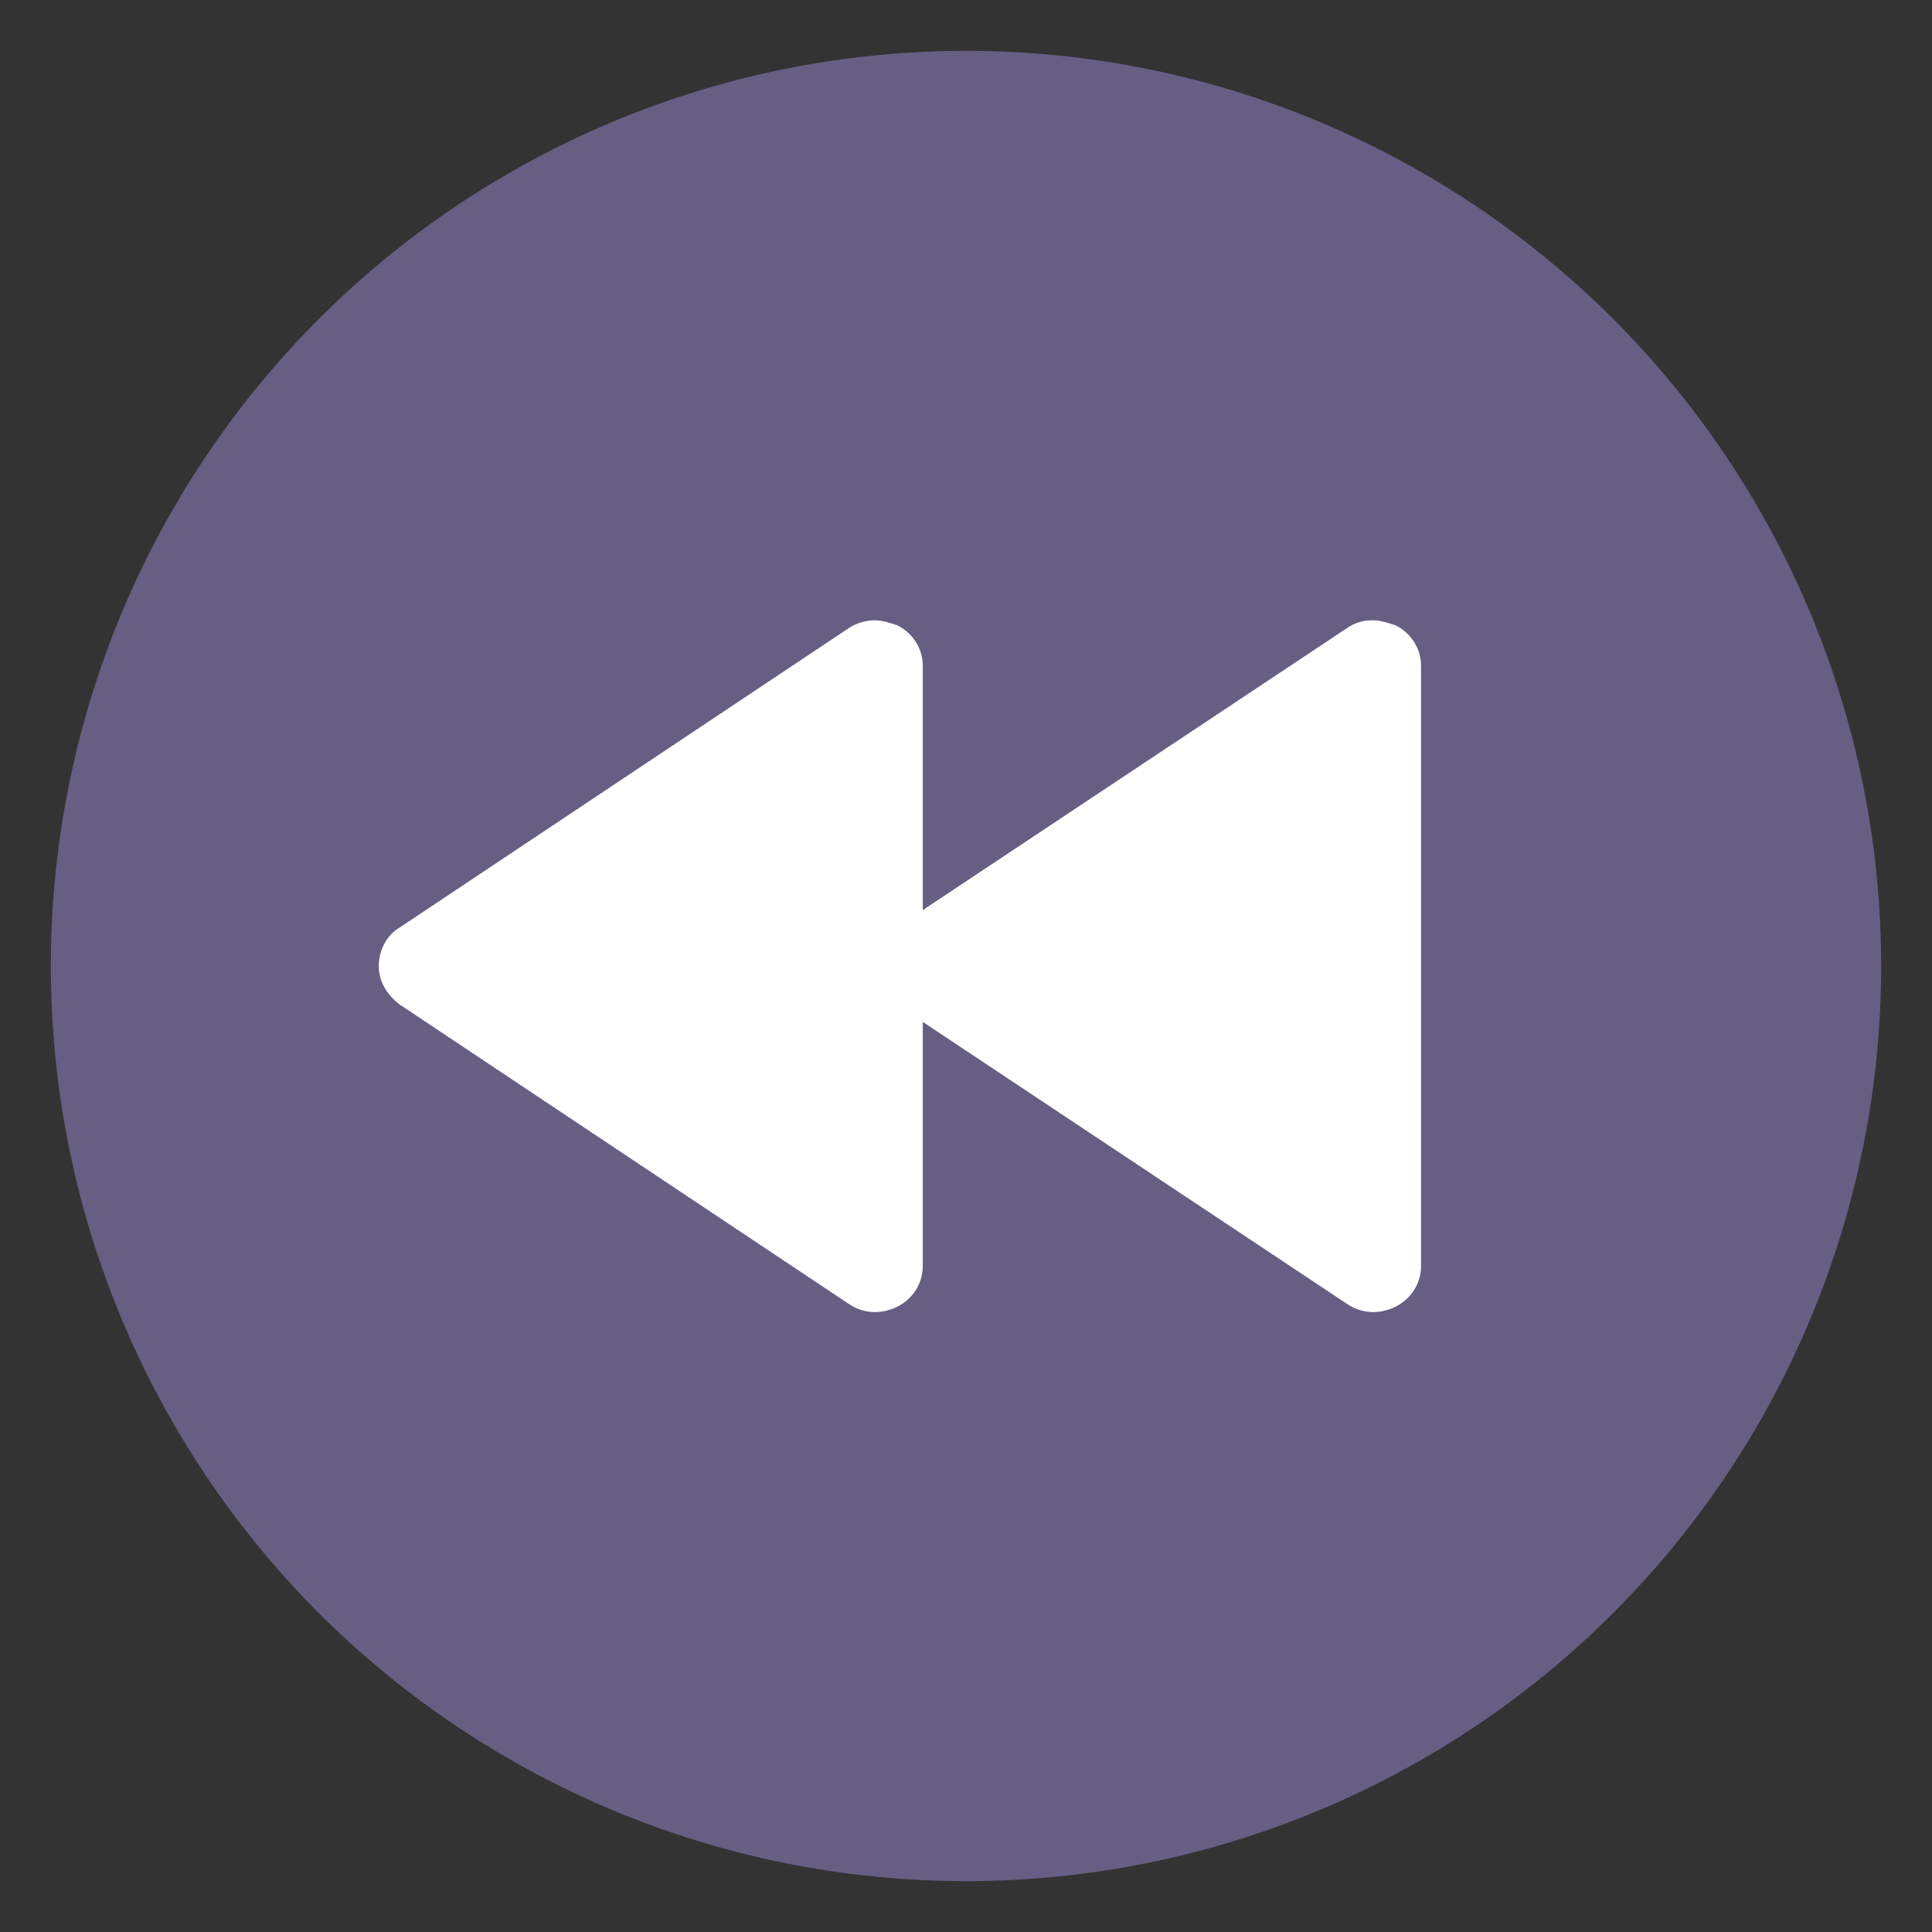
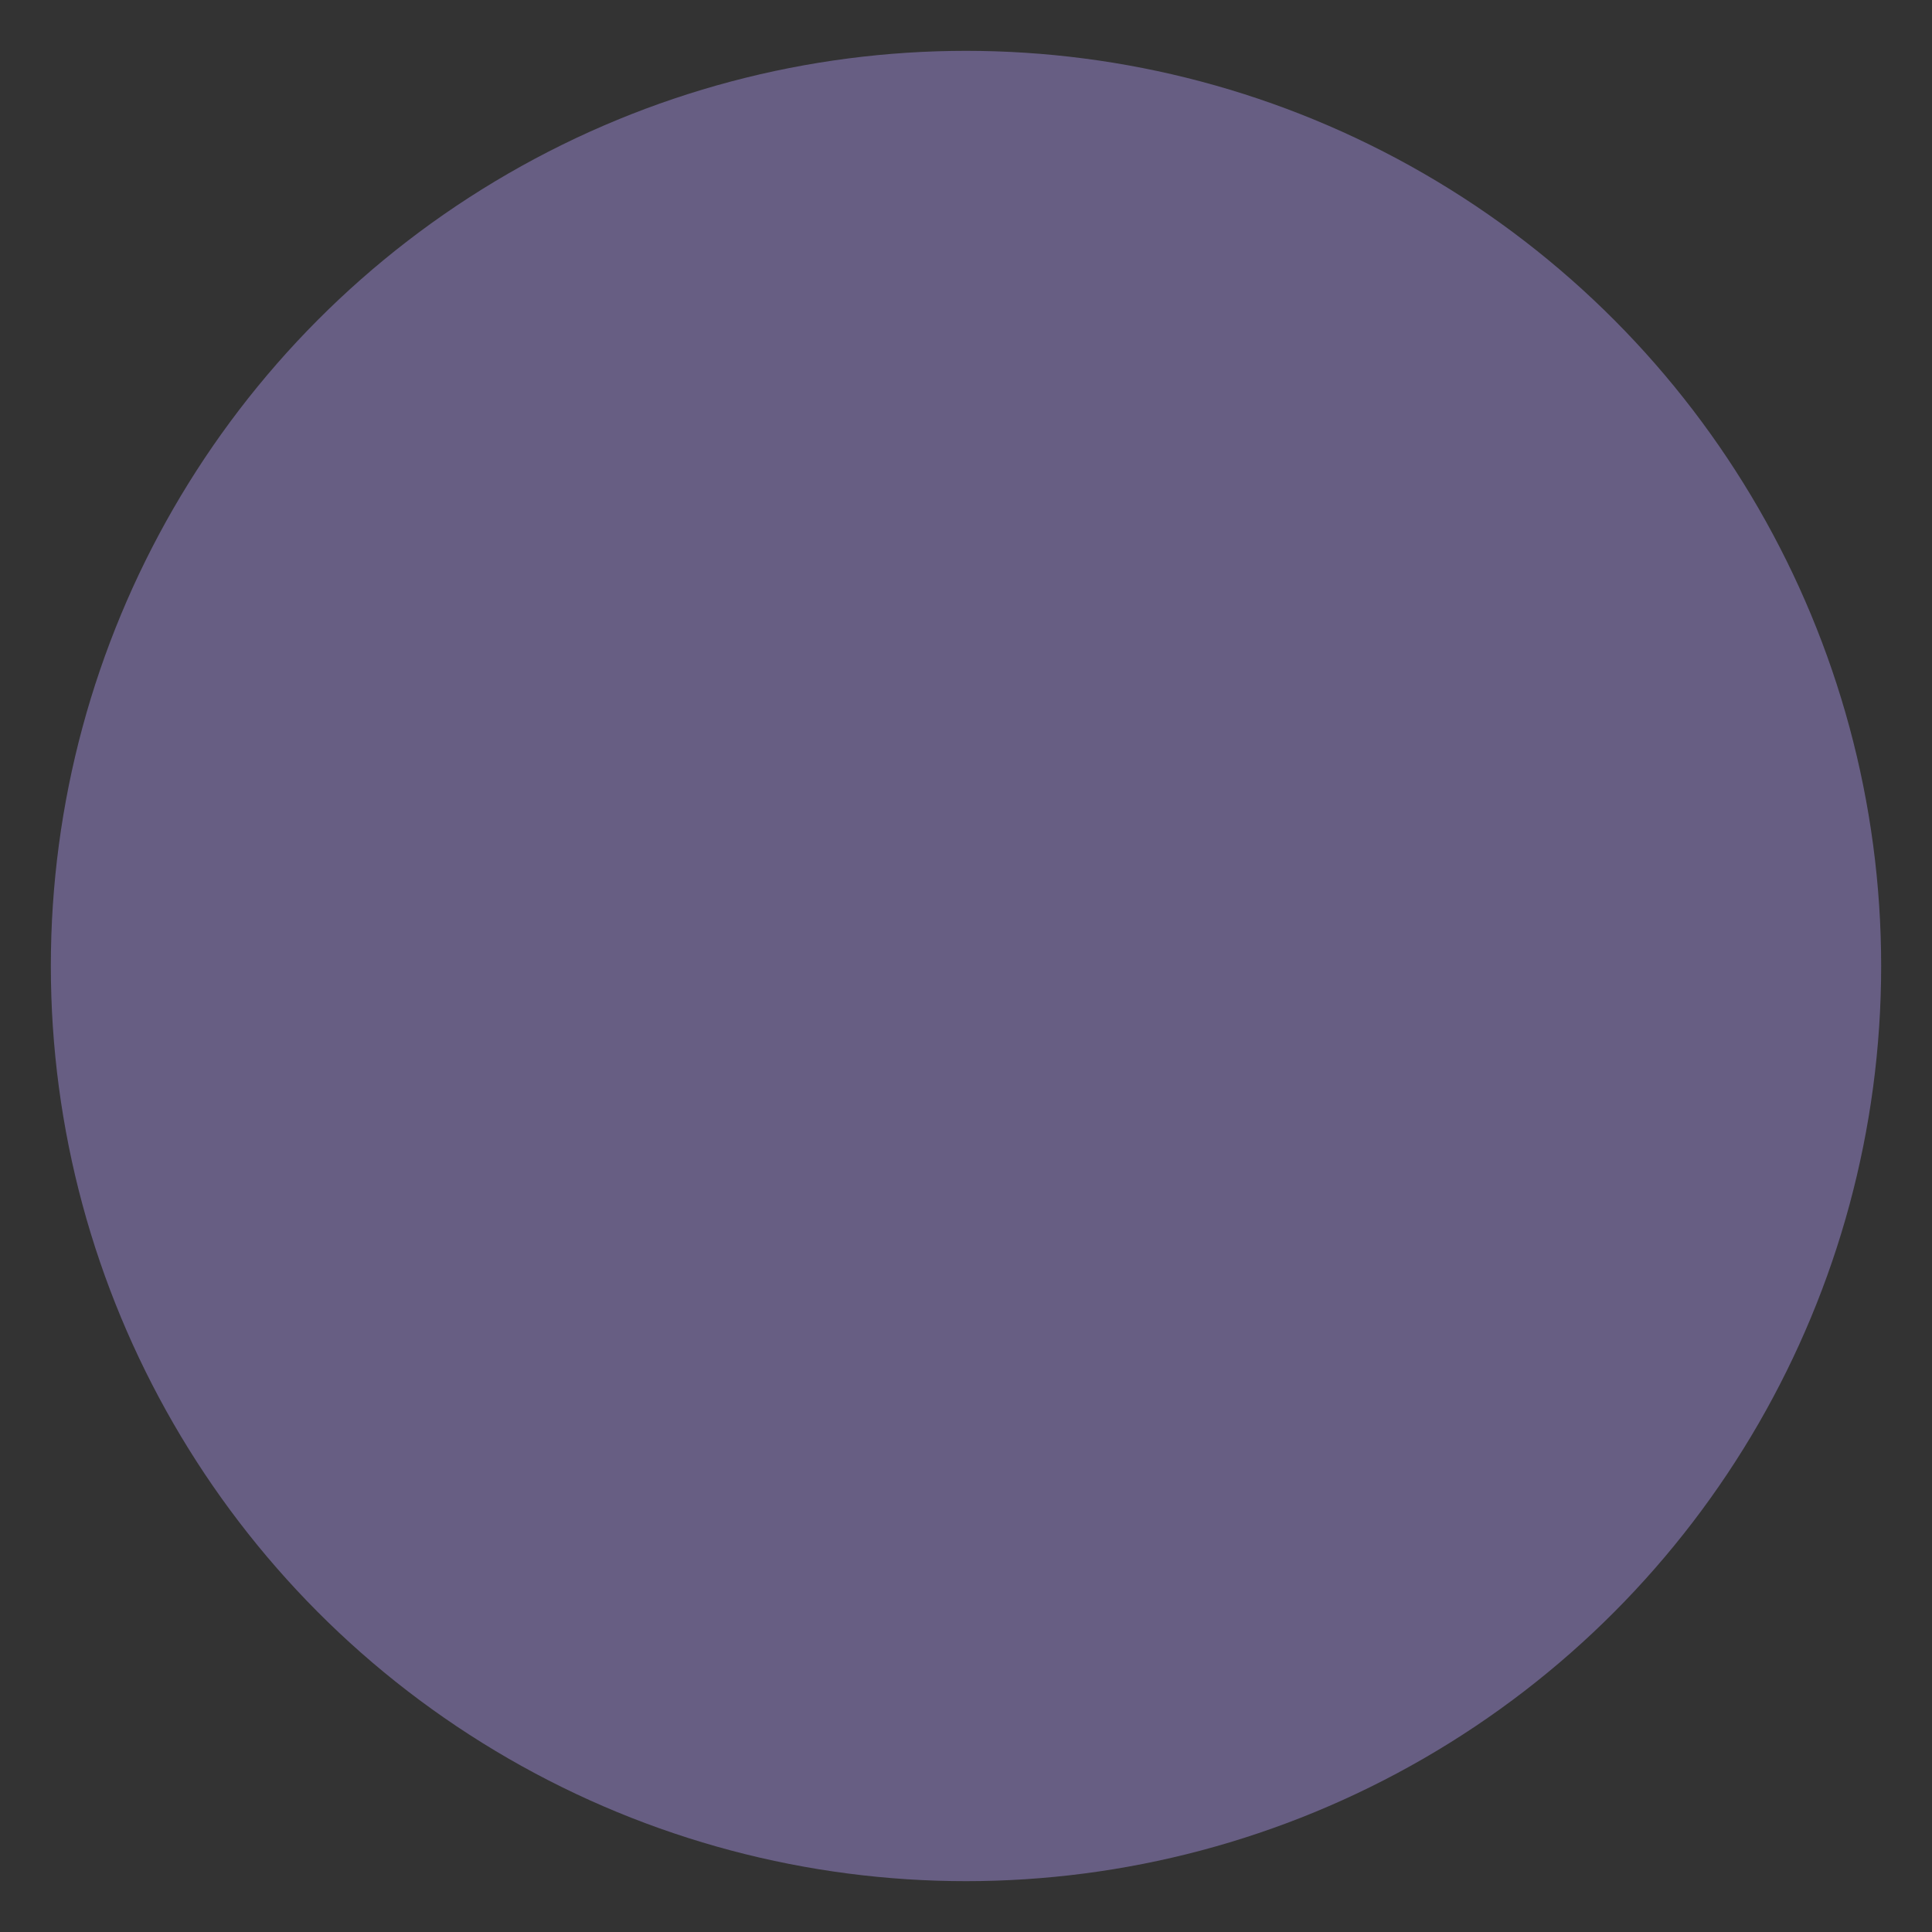
<svg xmlns="http://www.w3.org/2000/svg" viewBox="0 0 76 76">
  <rect x="0" y="0" width="76" height="76" fill="#333333" stroke="none" />
  <circle cx="38" cy="38" r="36" fill="#675e83" />
-   <path d="M14.9 38c0-.6.3-1.2.8-1.5l17.7-11.8c.3-.2.7-.3 1-.3s.6.1.9.2c.6.3 1 .9 1 1.6v9.6L53 24.7c.3-.2.6-.3 1-.3.3 0 .6.1.9.2.6.3 1 .9 1 1.6v23.6c0 .7-.4 1.3-1 1.6s-1.3.3-1.9-.1L36.3 40.2v9.6c0 .7-.4 1.3-1 1.6s-1.3.3-1.9-.1L15.7 39.5c-.5-.4-.8-.9-.8-1.5z" fill="#fff" />
</svg>